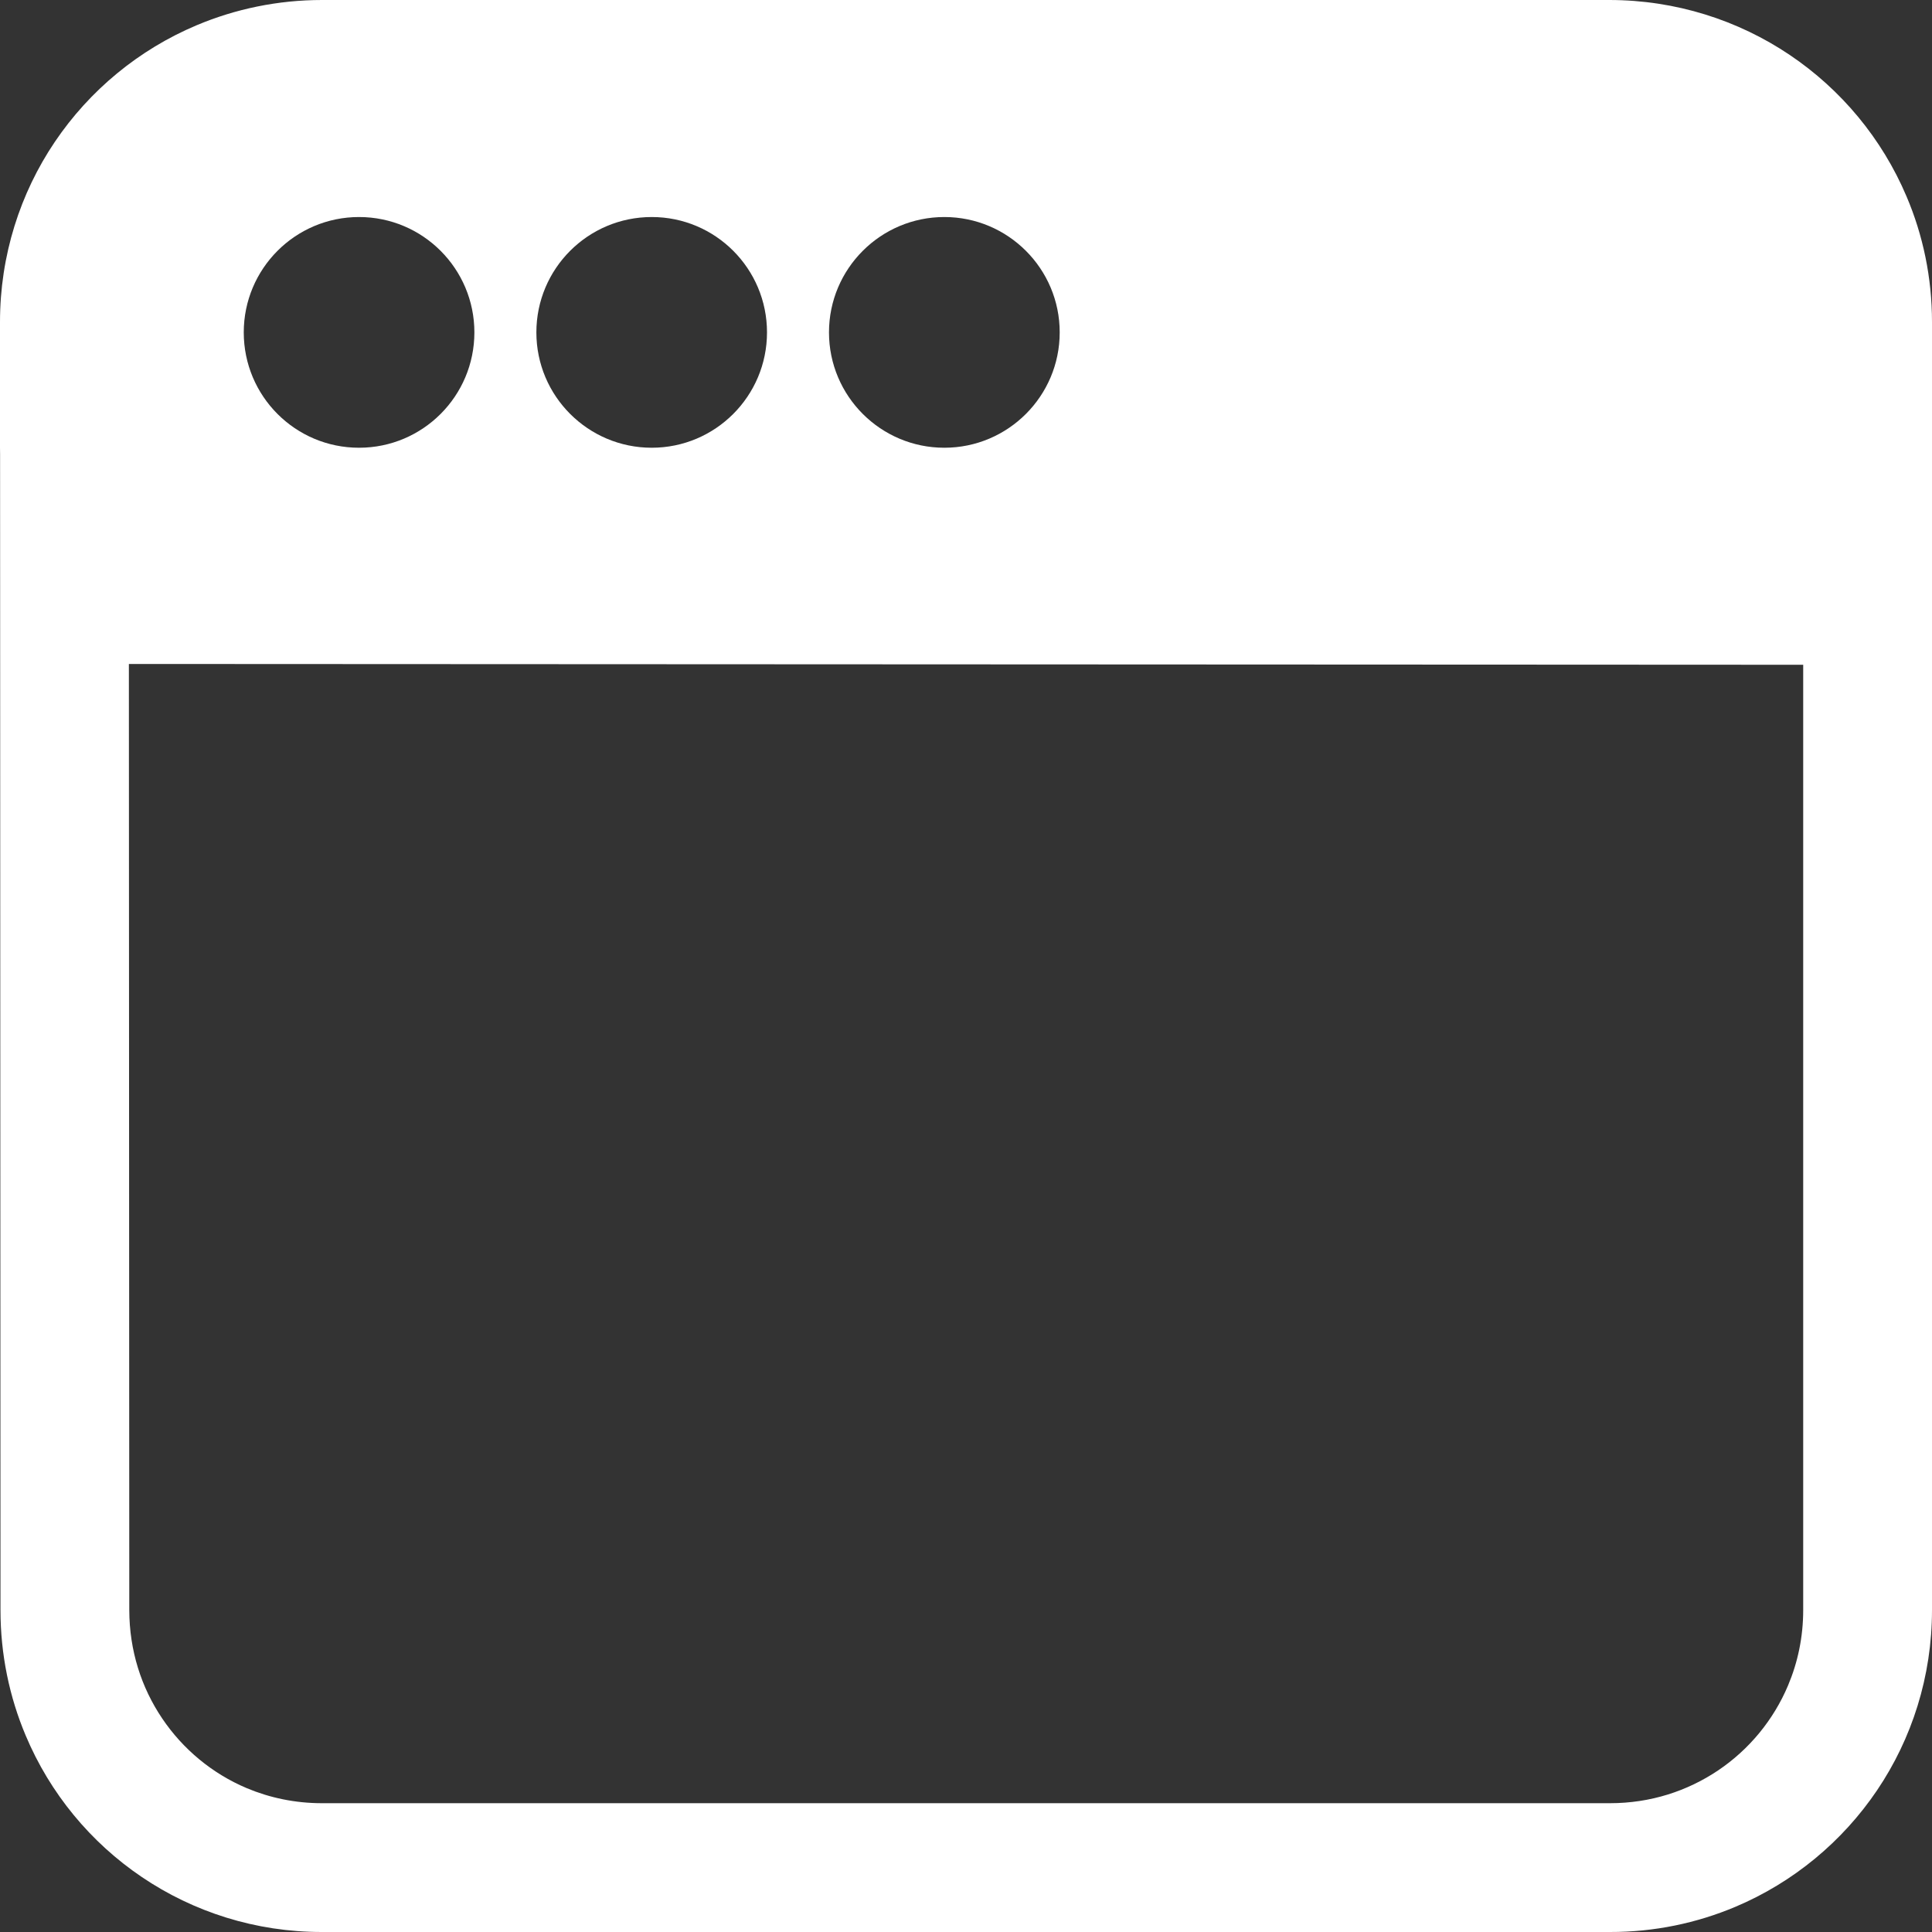
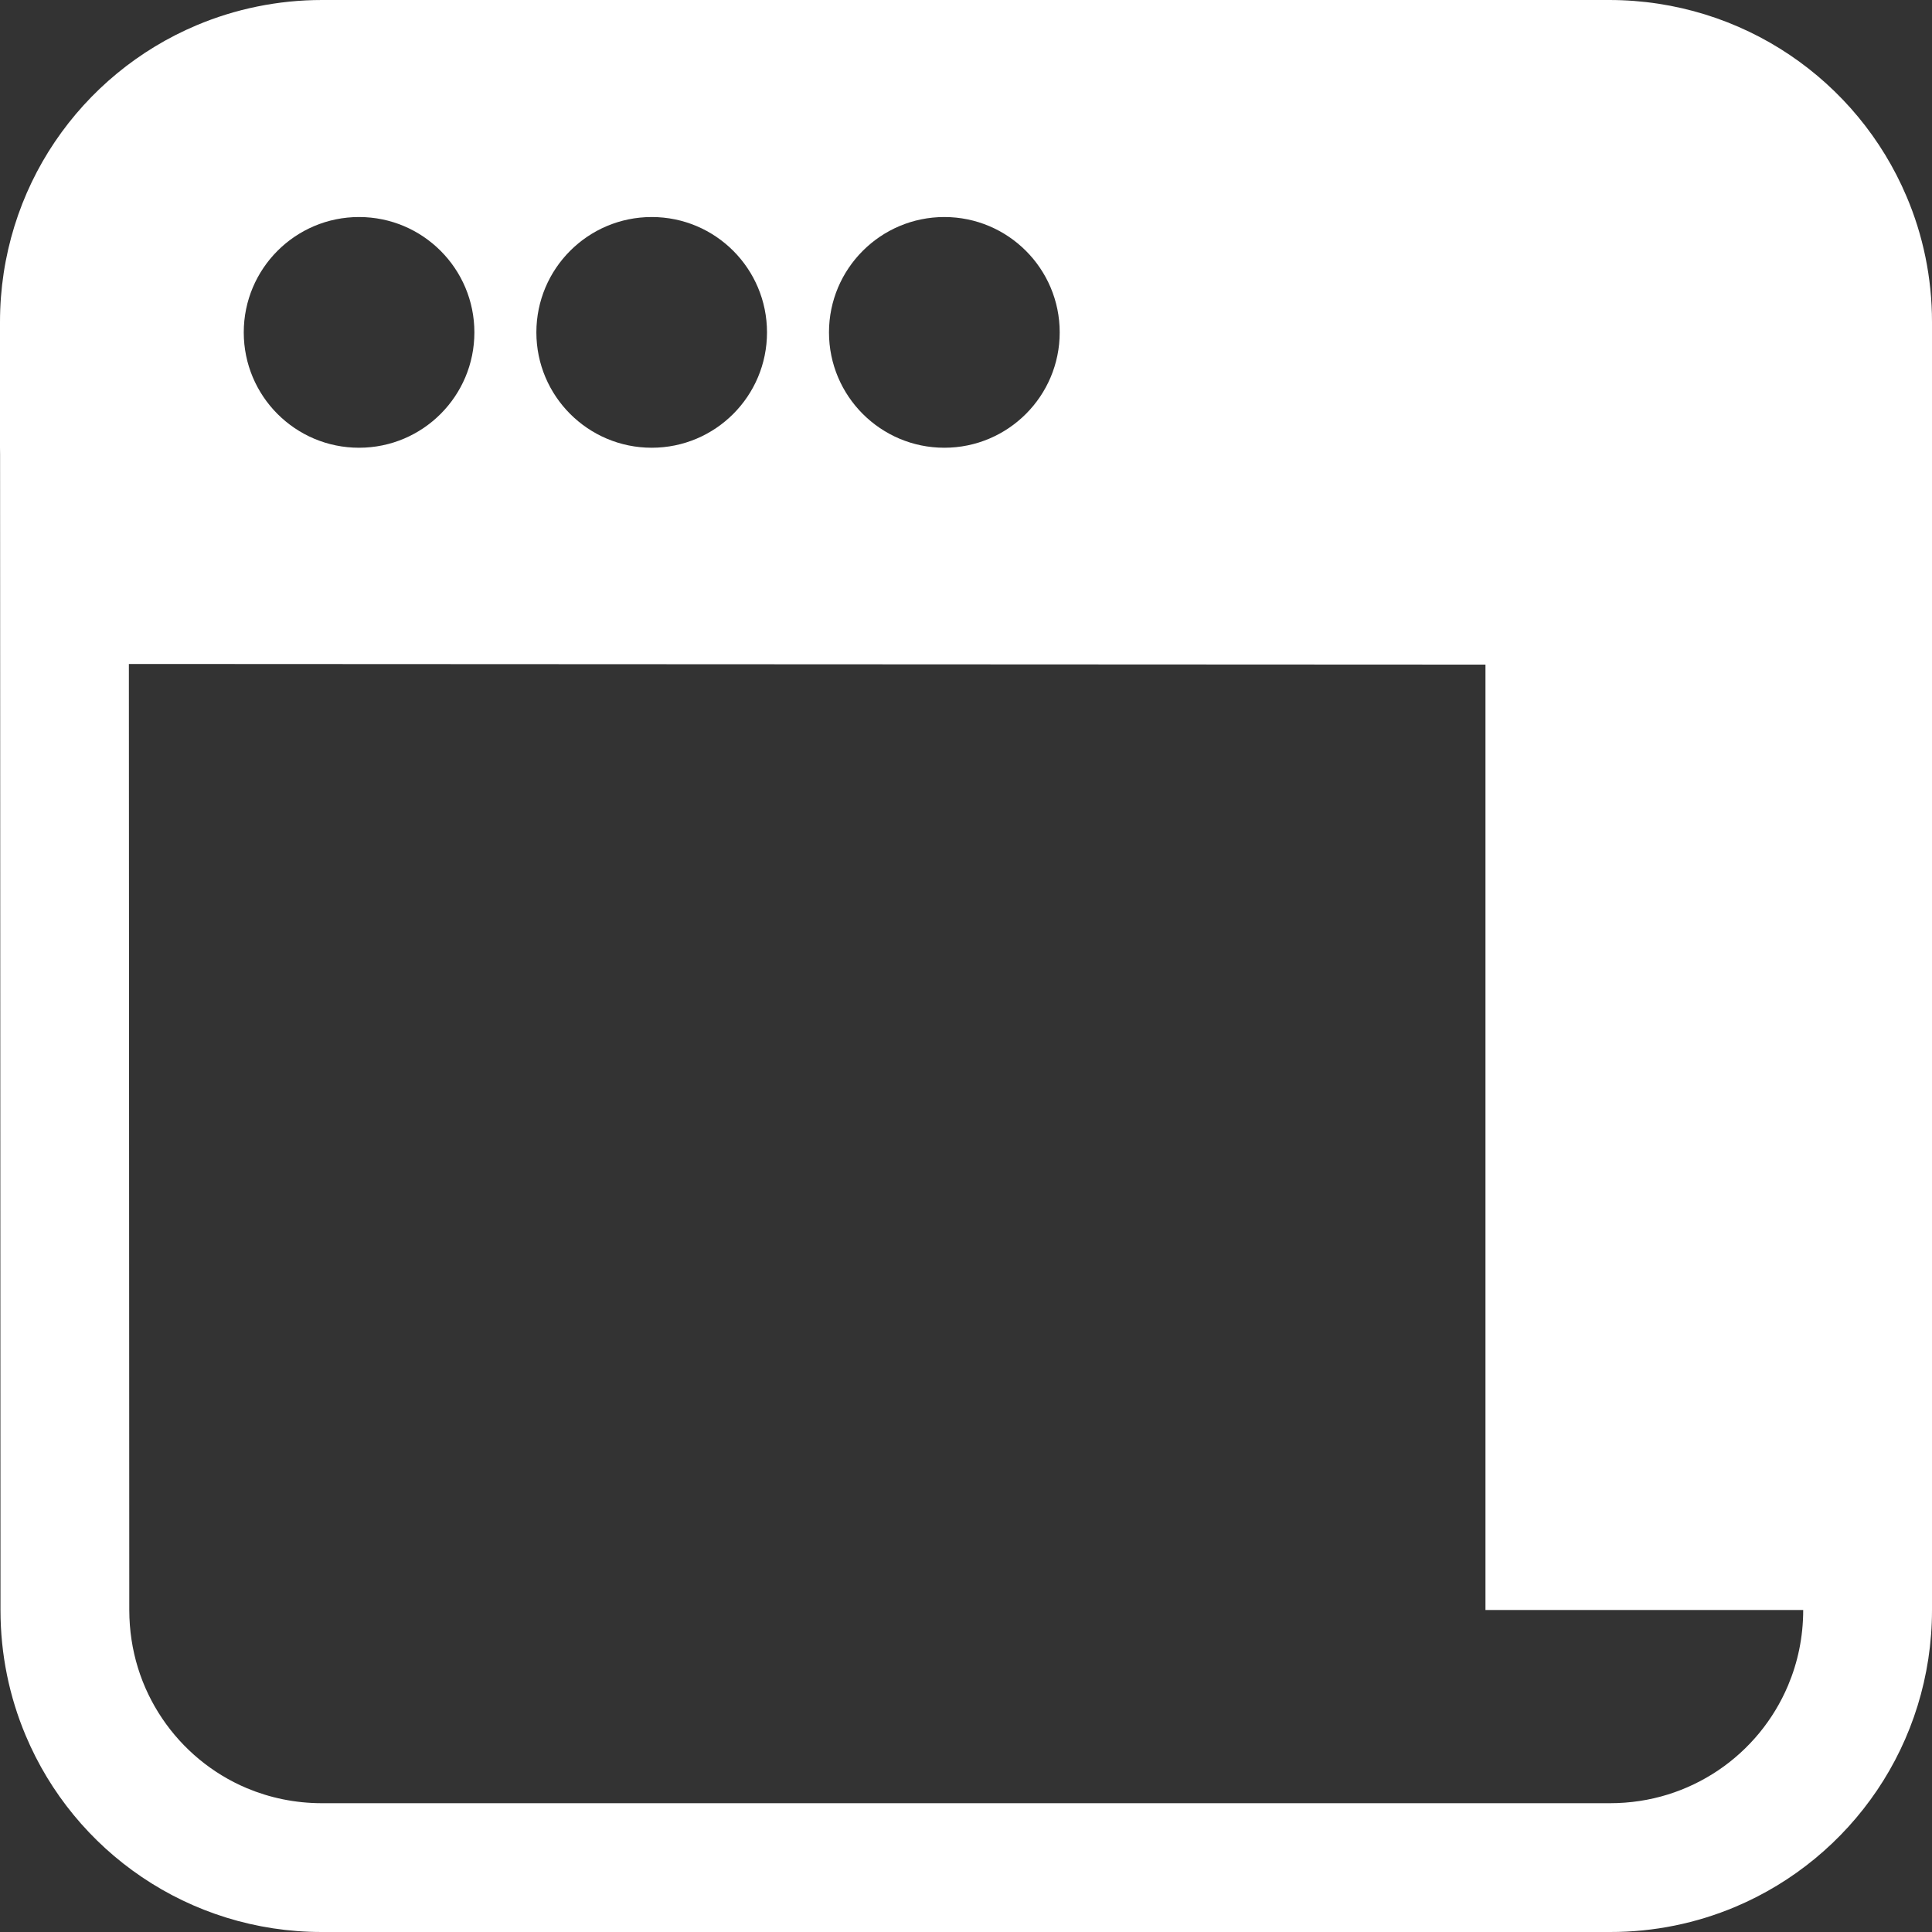
<svg xmlns="http://www.w3.org/2000/svg" width="24" height="24" viewBox="0 0 24 24" fill="none">
  <rect x="0" y="0" width="24" height="24" fill="#333333" stroke="none" />
-   <path d="M23.684 2.441C23.379 1.721 22.871 1.112 22.232 0.682C21.593 0.252 20.818 0 19.991 0H4C3.45 0 2.921 0.112 2.442 0.314C1.723 0.617 1.113 1.123 0.682 1.761C0.251 2.399 0 3.173 0 3.999V5.559L0.001 5.641L0.006 20.002C0.006 20.552 0.117 21.08 0.319 21.559C0.621 22.278 1.126 22.888 1.763 23.318C2.4 23.749 3.174 24.001 4 24H20C20.551 24.001 21.079 23.889 21.558 23.687C22.278 23.383 22.887 22.877 23.318 22.239C23.749 21.601 24 20.827 24 20V4C24 3.449 23.888 2.92 23.684 2.441ZM4.46 2.696C5.252 2.696 5.893 3.338 5.893 4.129C5.893 4.92 5.252 5.562 4.46 5.562C3.668 5.562 3.028 4.92 3.028 4.129C3.028 3.338 3.669 2.696 4.46 2.696ZM13.164 4.129C13.164 4.92 12.522 5.562 11.731 5.562C10.94 5.562 10.298 4.92 10.298 4.129C10.298 3.338 10.94 2.696 11.731 2.696C12.522 2.696 13.164 3.338 13.164 4.129ZM9.528 4.129C9.528 4.92 8.887 5.562 8.096 5.562C7.305 5.562 6.663 4.92 6.663 4.129C6.663 3.338 7.304 2.696 8.096 2.696C8.888 2.696 9.528 3.338 9.528 4.129ZM22.4 20C22.4 20.336 22.333 20.65 22.212 20.937C22.031 21.367 21.727 21.734 21.344 21.992C20.96 22.25 20.502 22.4 20 22.4H4C3.665 22.4 3.351 22.333 3.065 22.213C2.636 22.032 2.271 21.728 2.014 21.346C1.756 20.963 1.607 20.505 1.606 20.001L1.601 8.248L18.339 8.256H18.453L22.4 8.258V20Z" fill="white" />
+   <path d="M23.684 2.441C23.379 1.721 22.871 1.112 22.232 0.682C21.593 0.252 20.818 0 19.991 0H4C3.45 0 2.921 0.112 2.442 0.314C1.723 0.617 1.113 1.123 0.682 1.761C0.251 2.399 0 3.173 0 3.999V5.559L0.001 5.641L0.006 20.002C0.006 20.552 0.117 21.08 0.319 21.559C0.621 22.278 1.126 22.888 1.763 23.318C2.4 23.749 3.174 24.001 4 24H20C20.551 24.001 21.079 23.889 21.558 23.687C22.278 23.383 22.887 22.877 23.318 22.239C23.749 21.601 24 20.827 24 20V4C24 3.449 23.888 2.92 23.684 2.441ZM4.46 2.696C5.252 2.696 5.893 3.338 5.893 4.129C5.893 4.92 5.252 5.562 4.46 5.562C3.668 5.562 3.028 4.92 3.028 4.129C3.028 3.338 3.669 2.696 4.46 2.696ZM13.164 4.129C13.164 4.92 12.522 5.562 11.731 5.562C10.94 5.562 10.298 4.92 10.298 4.129C10.298 3.338 10.94 2.696 11.731 2.696C12.522 2.696 13.164 3.338 13.164 4.129ZM9.528 4.129C9.528 4.92 8.887 5.562 8.096 5.562C7.305 5.562 6.663 4.92 6.663 4.129C6.663 3.338 7.304 2.696 8.096 2.696C8.888 2.696 9.528 3.338 9.528 4.129ZM22.4 20C22.4 20.336 22.333 20.65 22.212 20.937C22.031 21.367 21.727 21.734 21.344 21.992C20.96 22.25 20.502 22.4 20 22.4H4C3.665 22.4 3.351 22.333 3.065 22.213C2.636 22.032 2.271 21.728 2.014 21.346C1.756 20.963 1.607 20.505 1.606 20.001L1.601 8.248L18.339 8.256H18.453V20Z" fill="white" />
</svg>